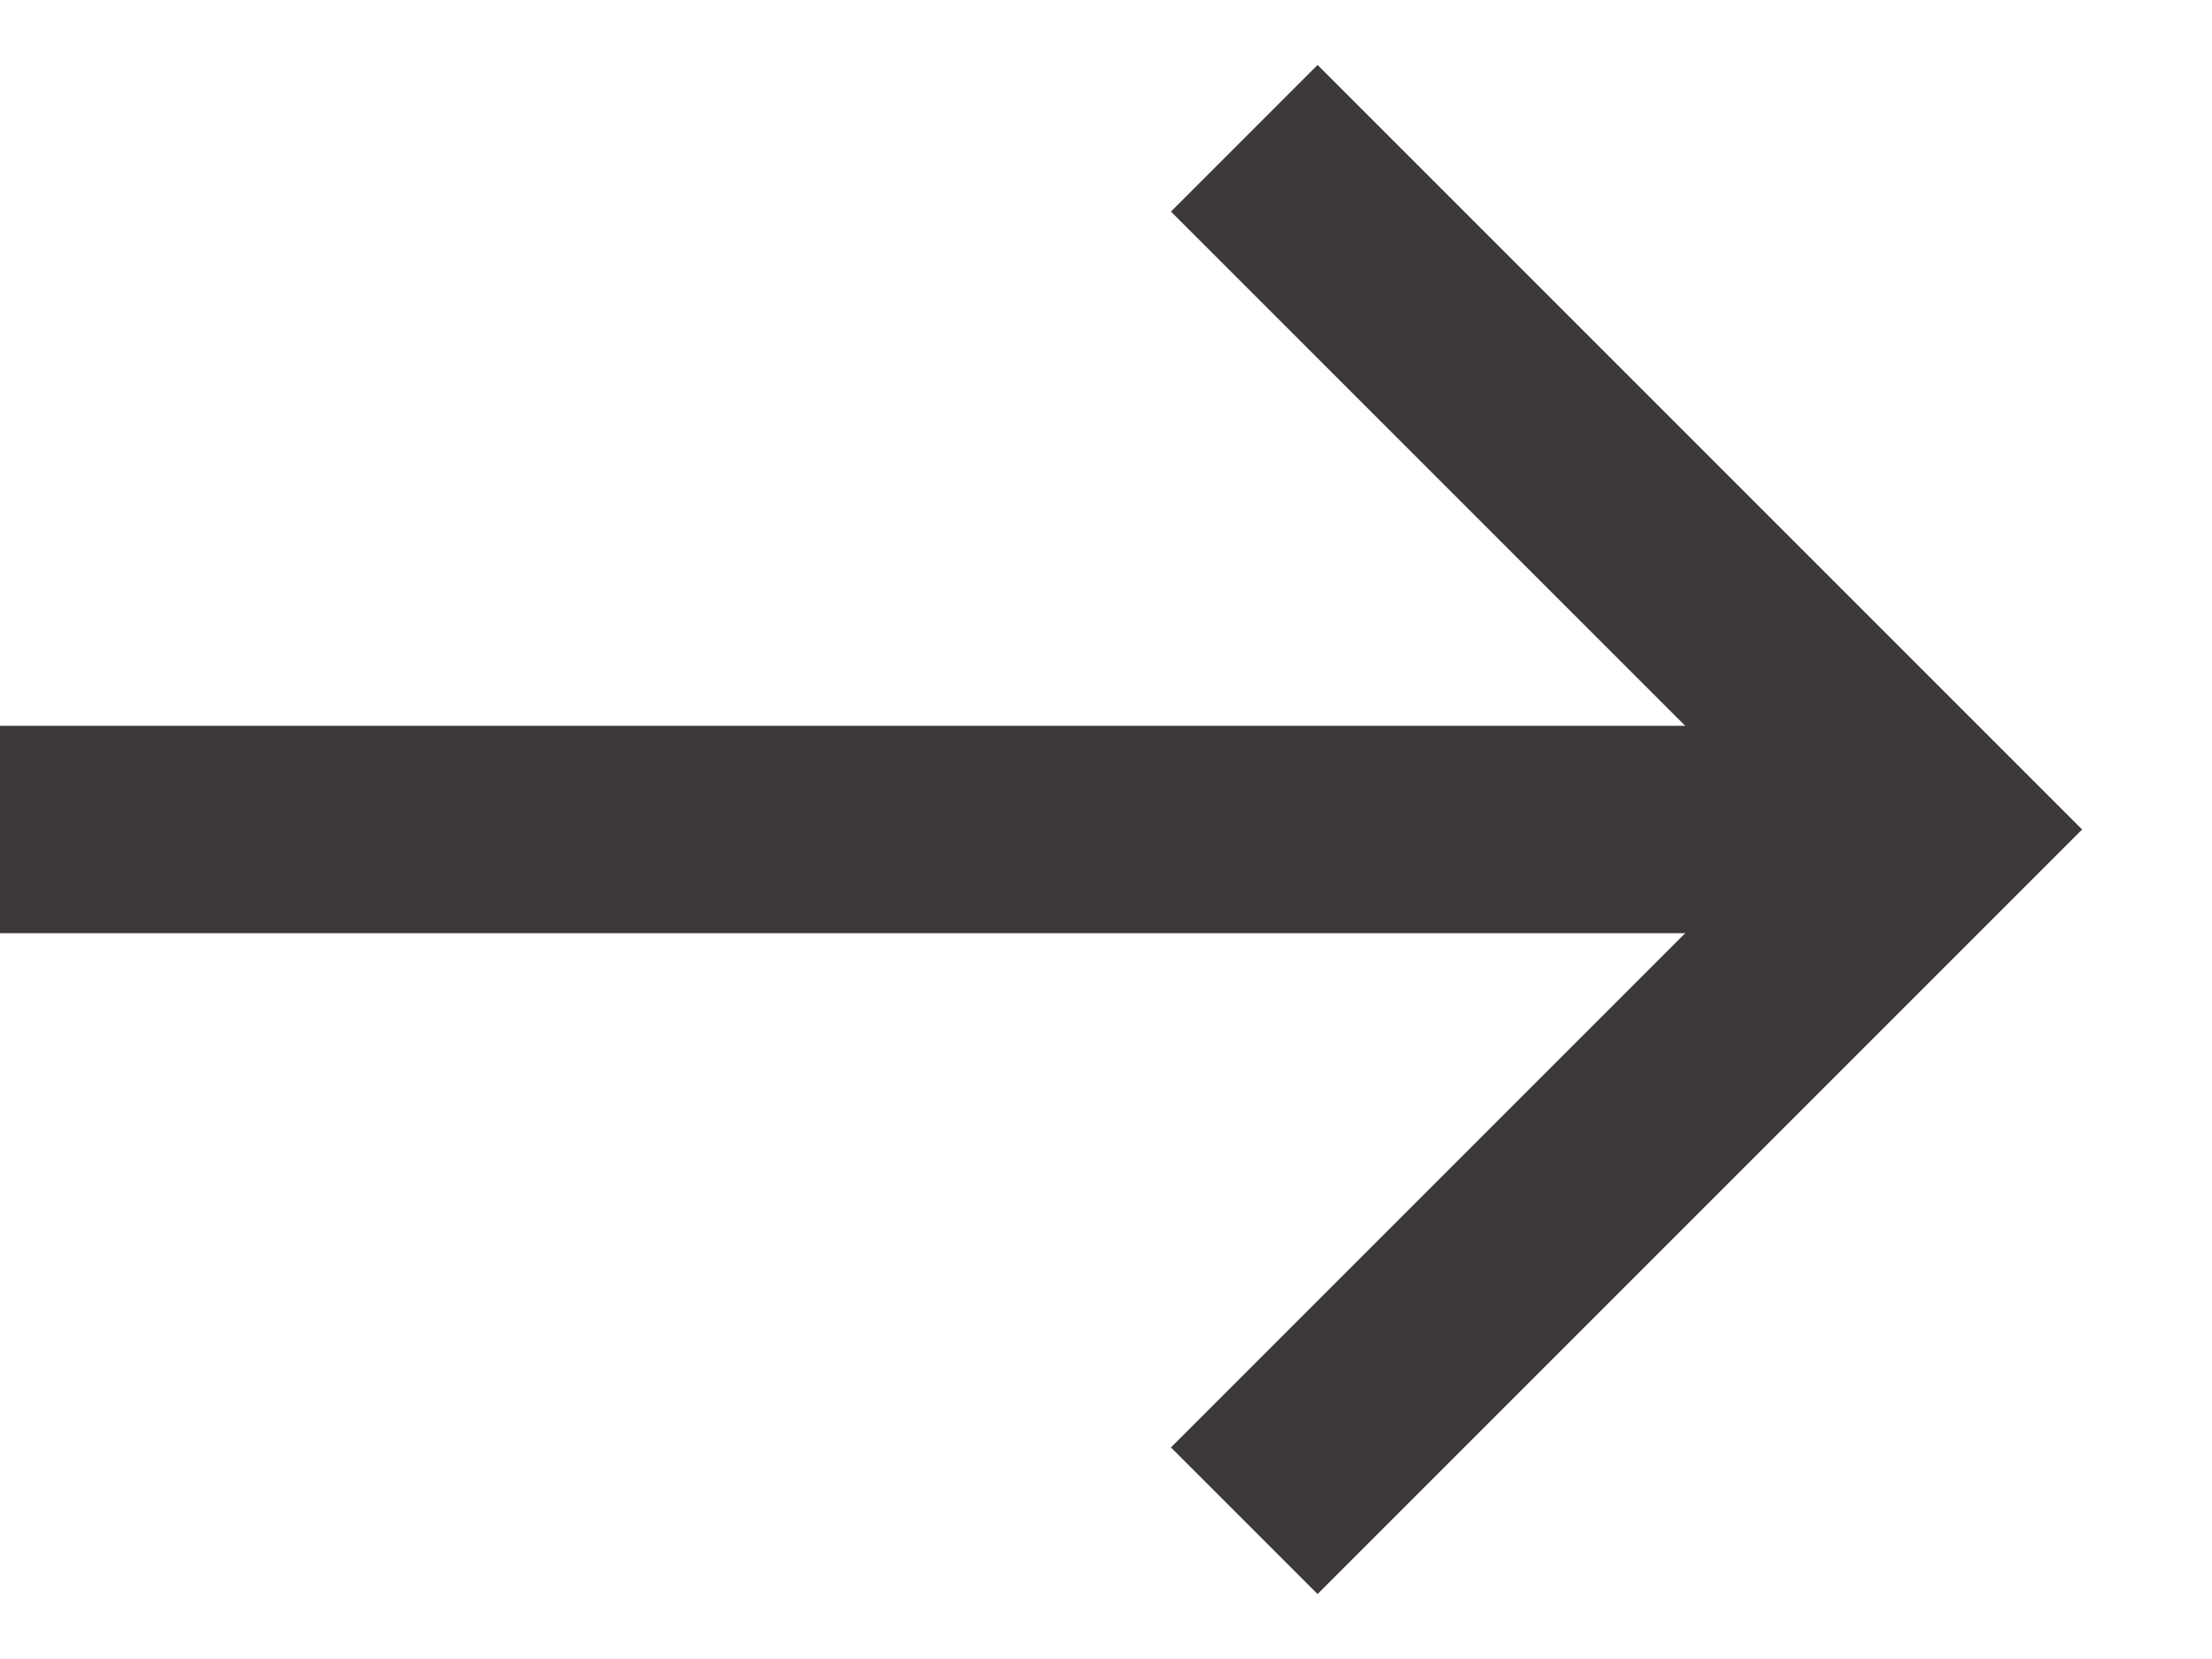
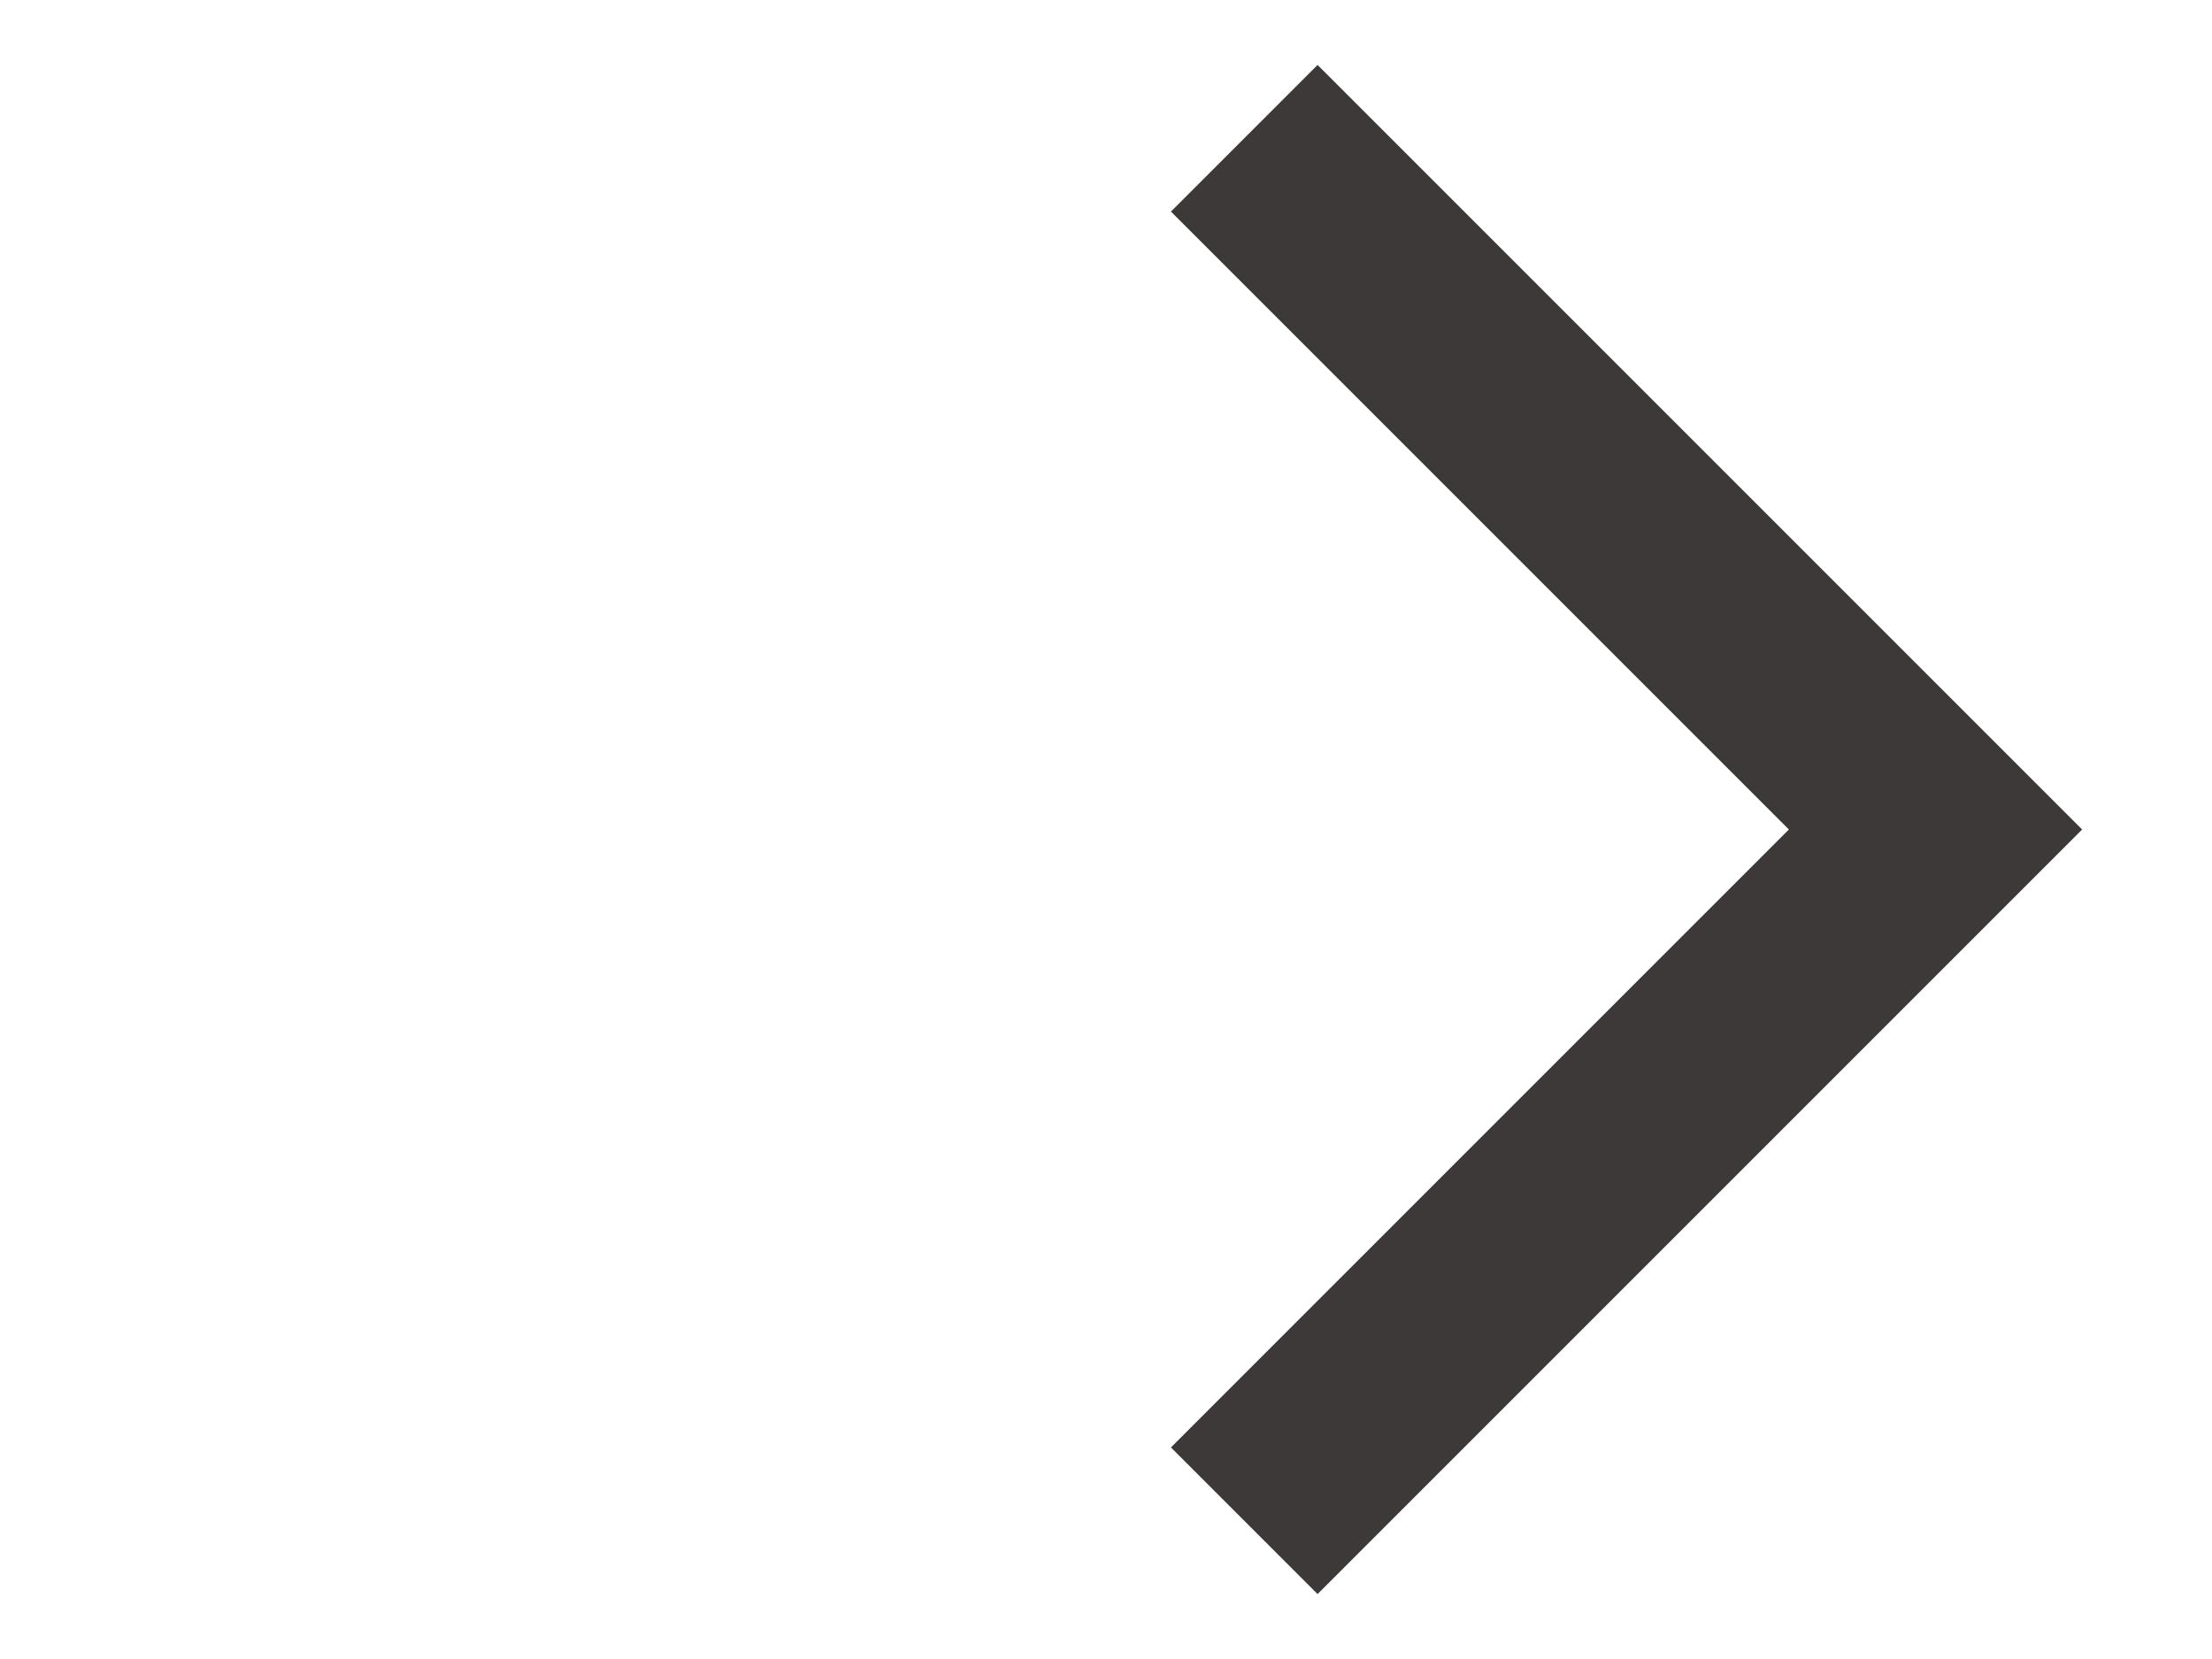
<svg xmlns="http://www.w3.org/2000/svg" width="16" height="12" viewBox="0 0 16 12" fill="none">
  <path d="M9 1L14 6L9 11" stroke="#3D3939" stroke-width="1.5" />
-   <path d="M14 6L0 6" stroke="#3D3939" stroke-width="1.5" />
</svg>